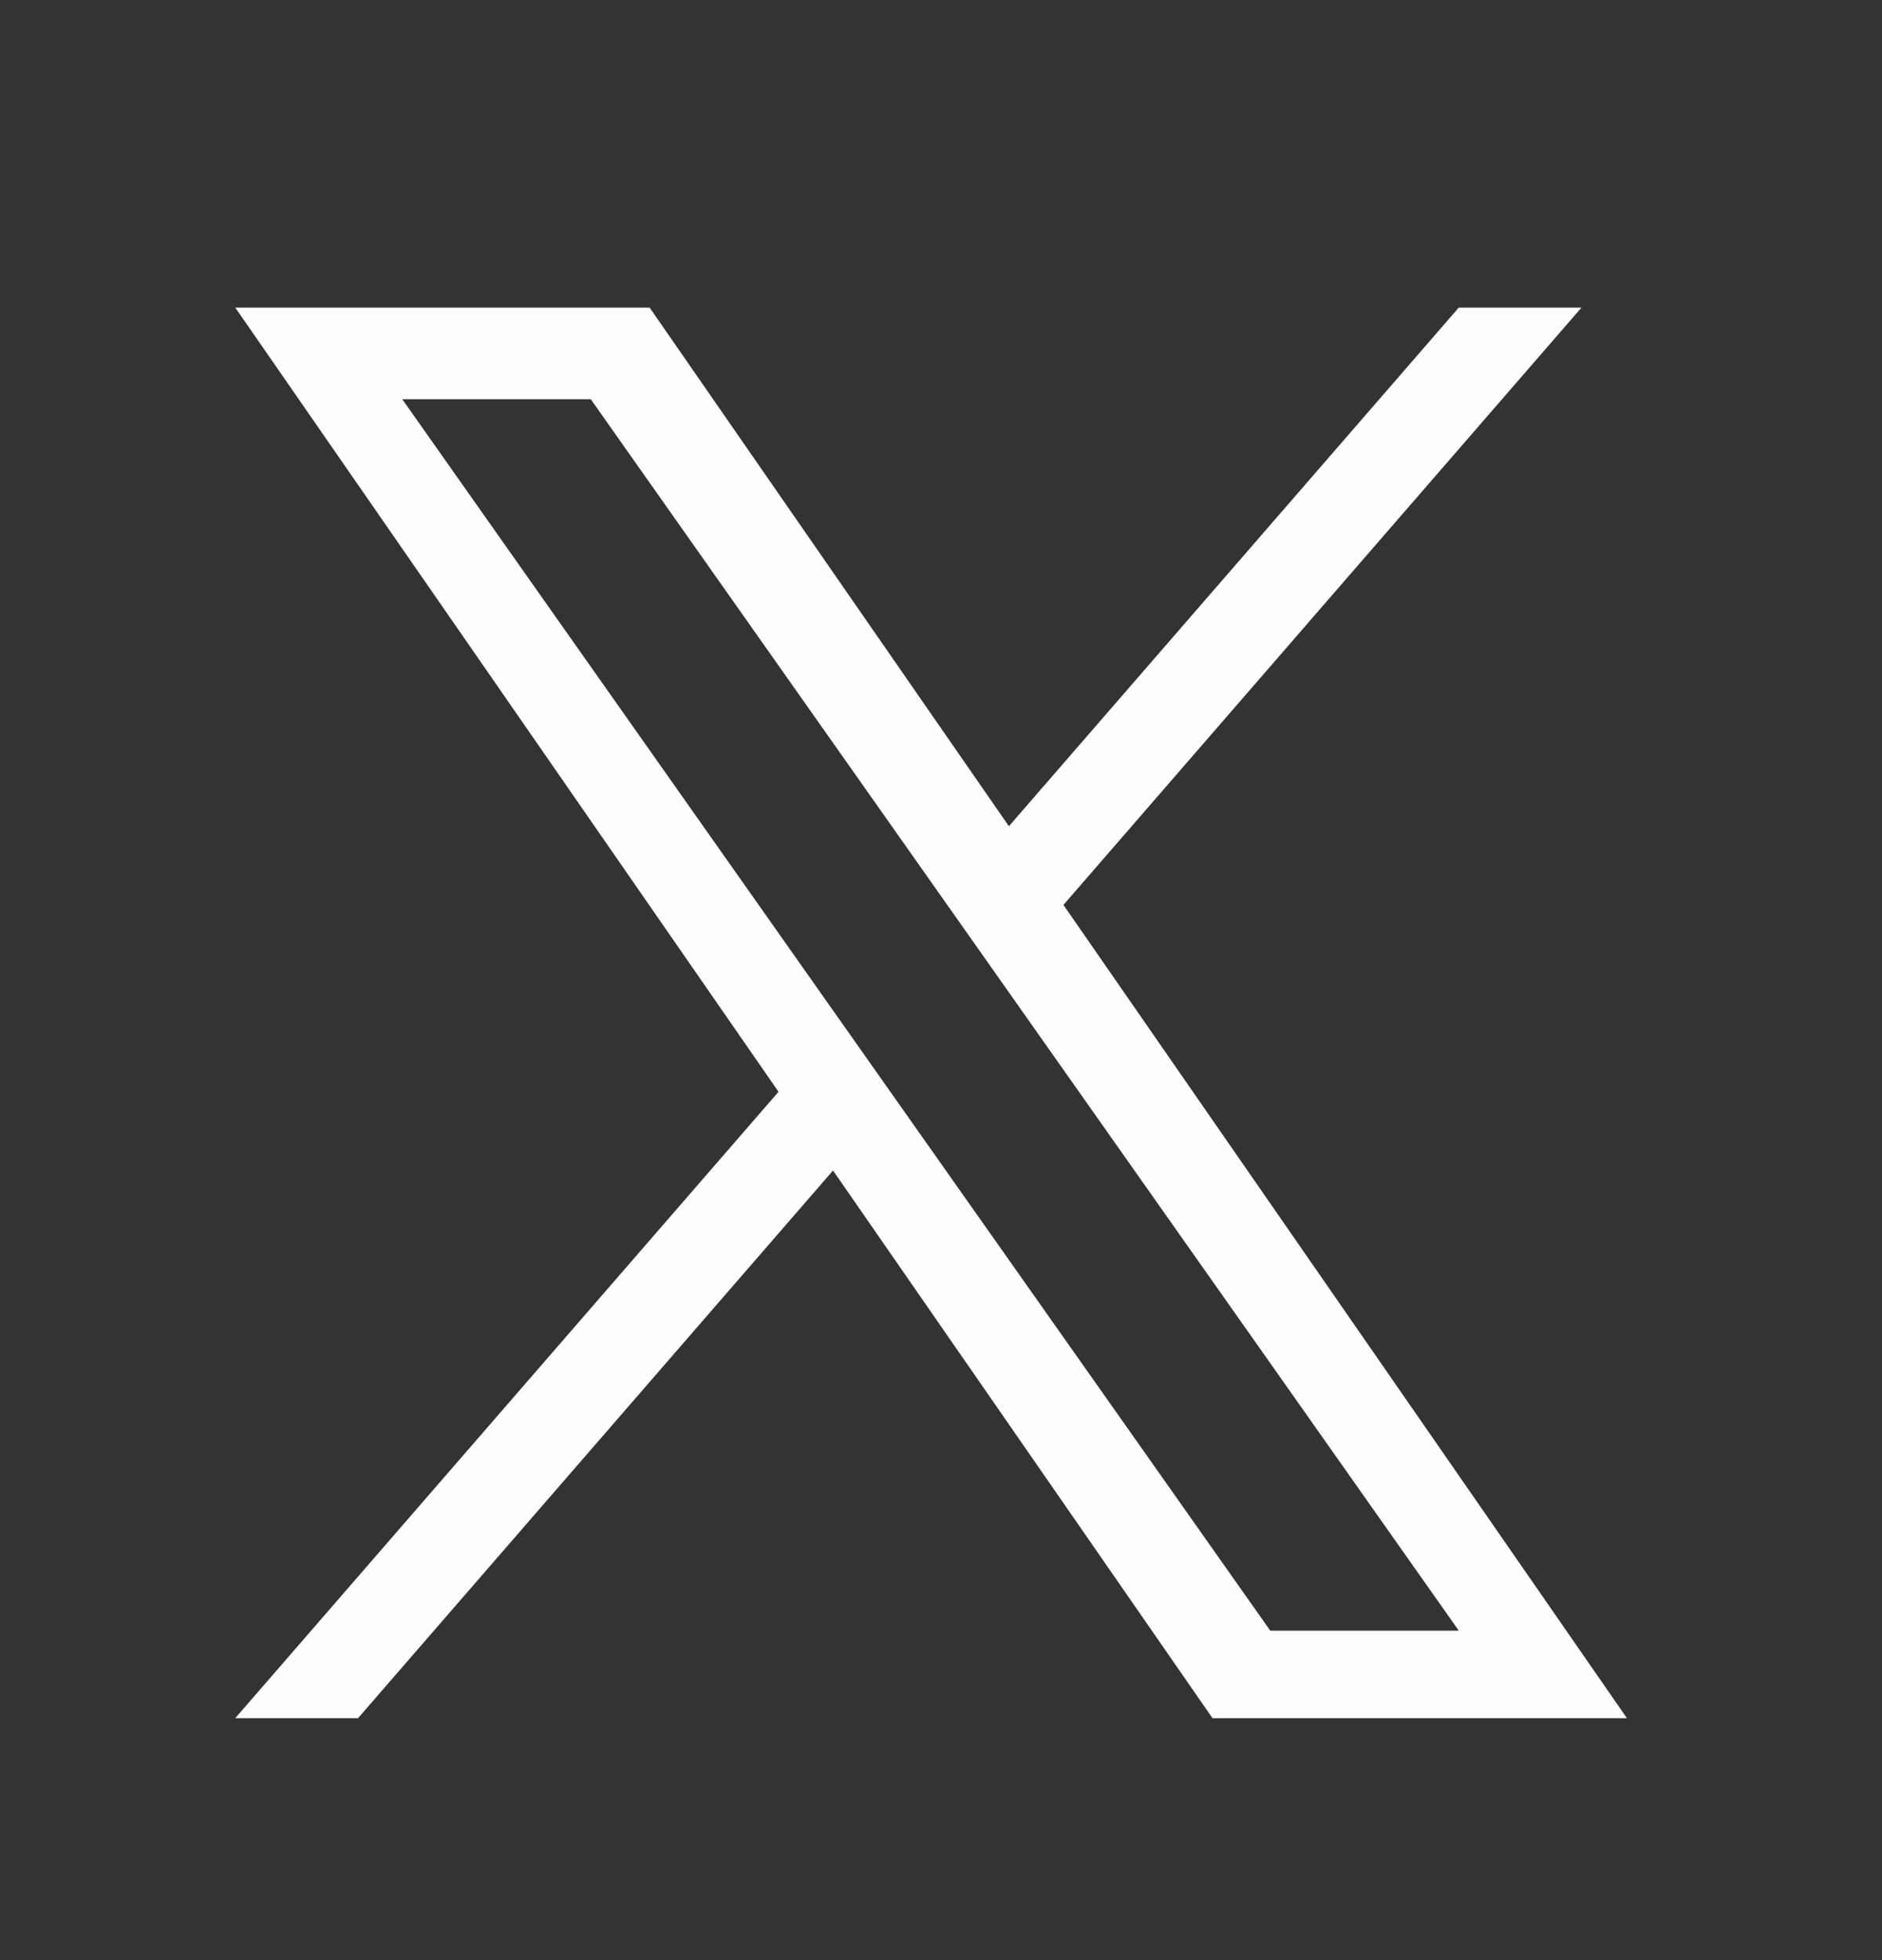
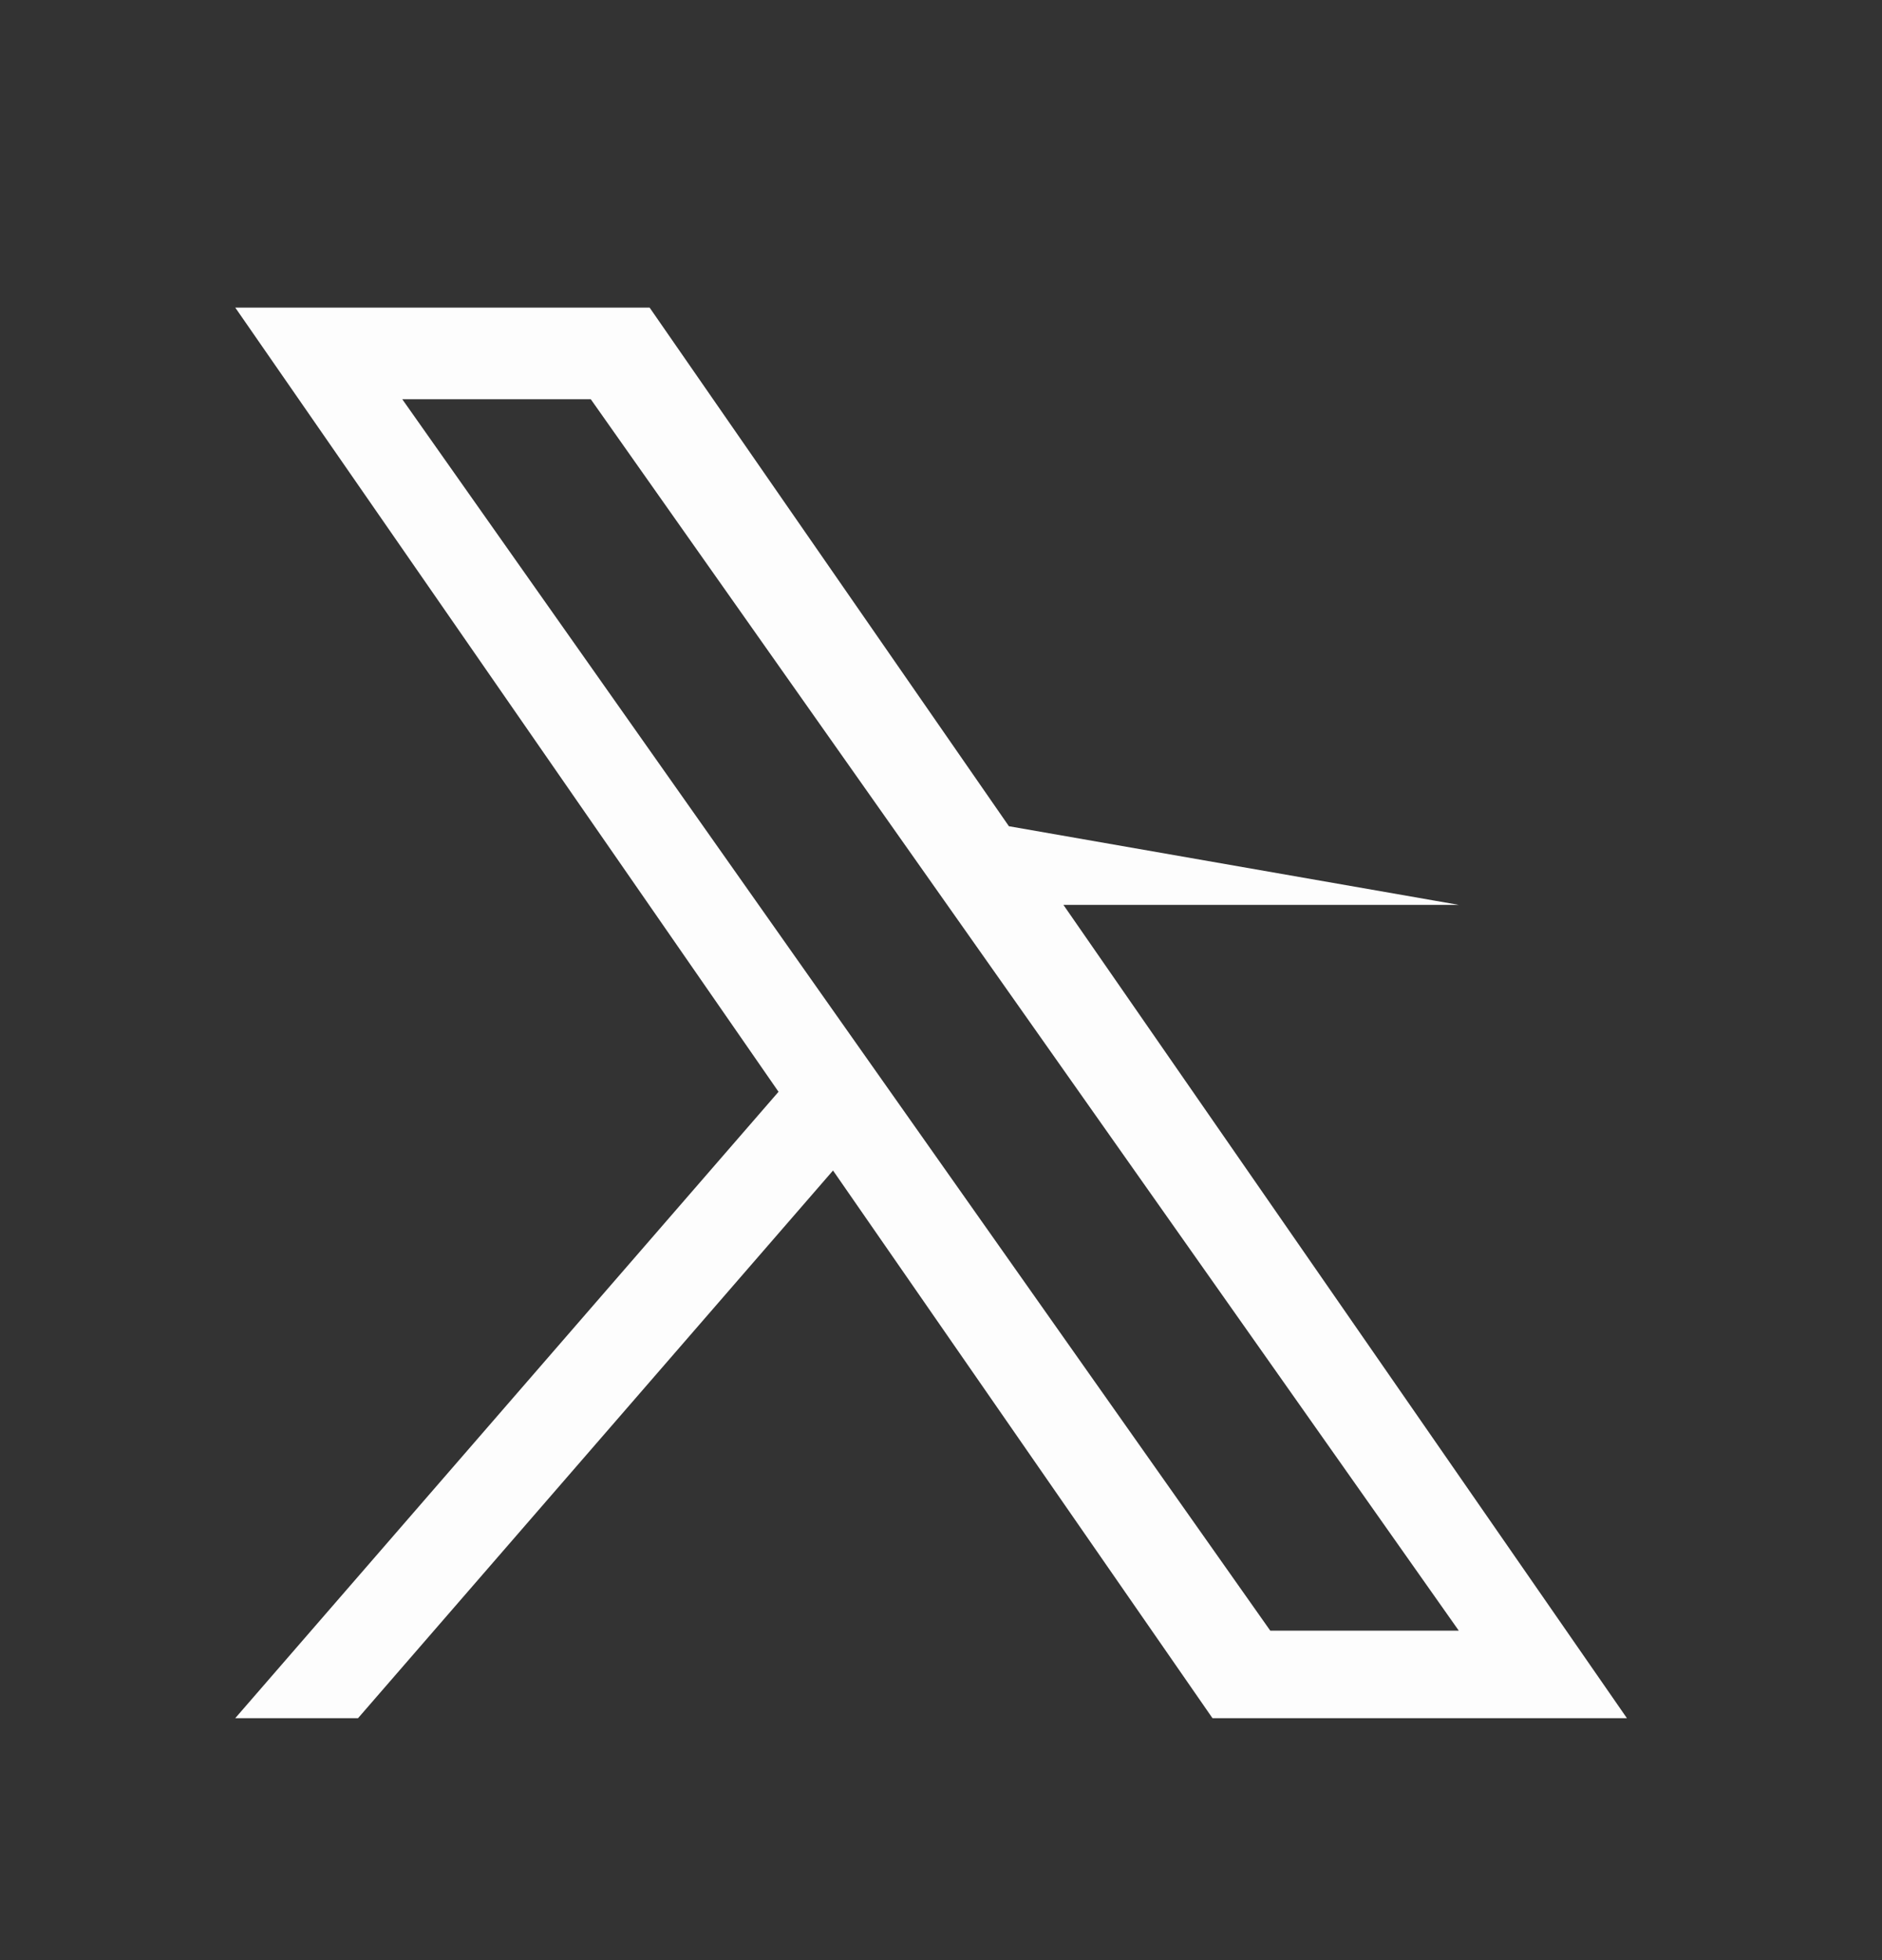
<svg xmlns="http://www.w3.org/2000/svg" width="24" height="25" viewBox="0 0 24 25" fill="none">
  <rect x="0" y="0" width="24" height="25" fill="#333333" stroke="none" />
-   <path d="M13.562 11.541L20.168 3.923H18.603L12.866 10.538L8.284 3.923H3L9.928 13.925L3 21.914H4.566L10.623 14.929L15.462 21.914H20.747L13.561 11.541H13.562ZM11.417 14.014L10.715 13.018L5.13 5.092H7.534L12.042 11.488L12.744 12.484L18.603 20.798H16.199L11.417 14.014V14.014Z" fill="#FDFDFD" />
+   <path d="M13.562 11.541H18.603L12.866 10.538L8.284 3.923H3L9.928 13.925L3 21.914H4.566L10.623 14.929L15.462 21.914H20.747L13.561 11.541H13.562ZM11.417 14.014L10.715 13.018L5.13 5.092H7.534L12.042 11.488L12.744 12.484L18.603 20.798H16.199L11.417 14.014V14.014Z" fill="#FDFDFD" />
</svg>